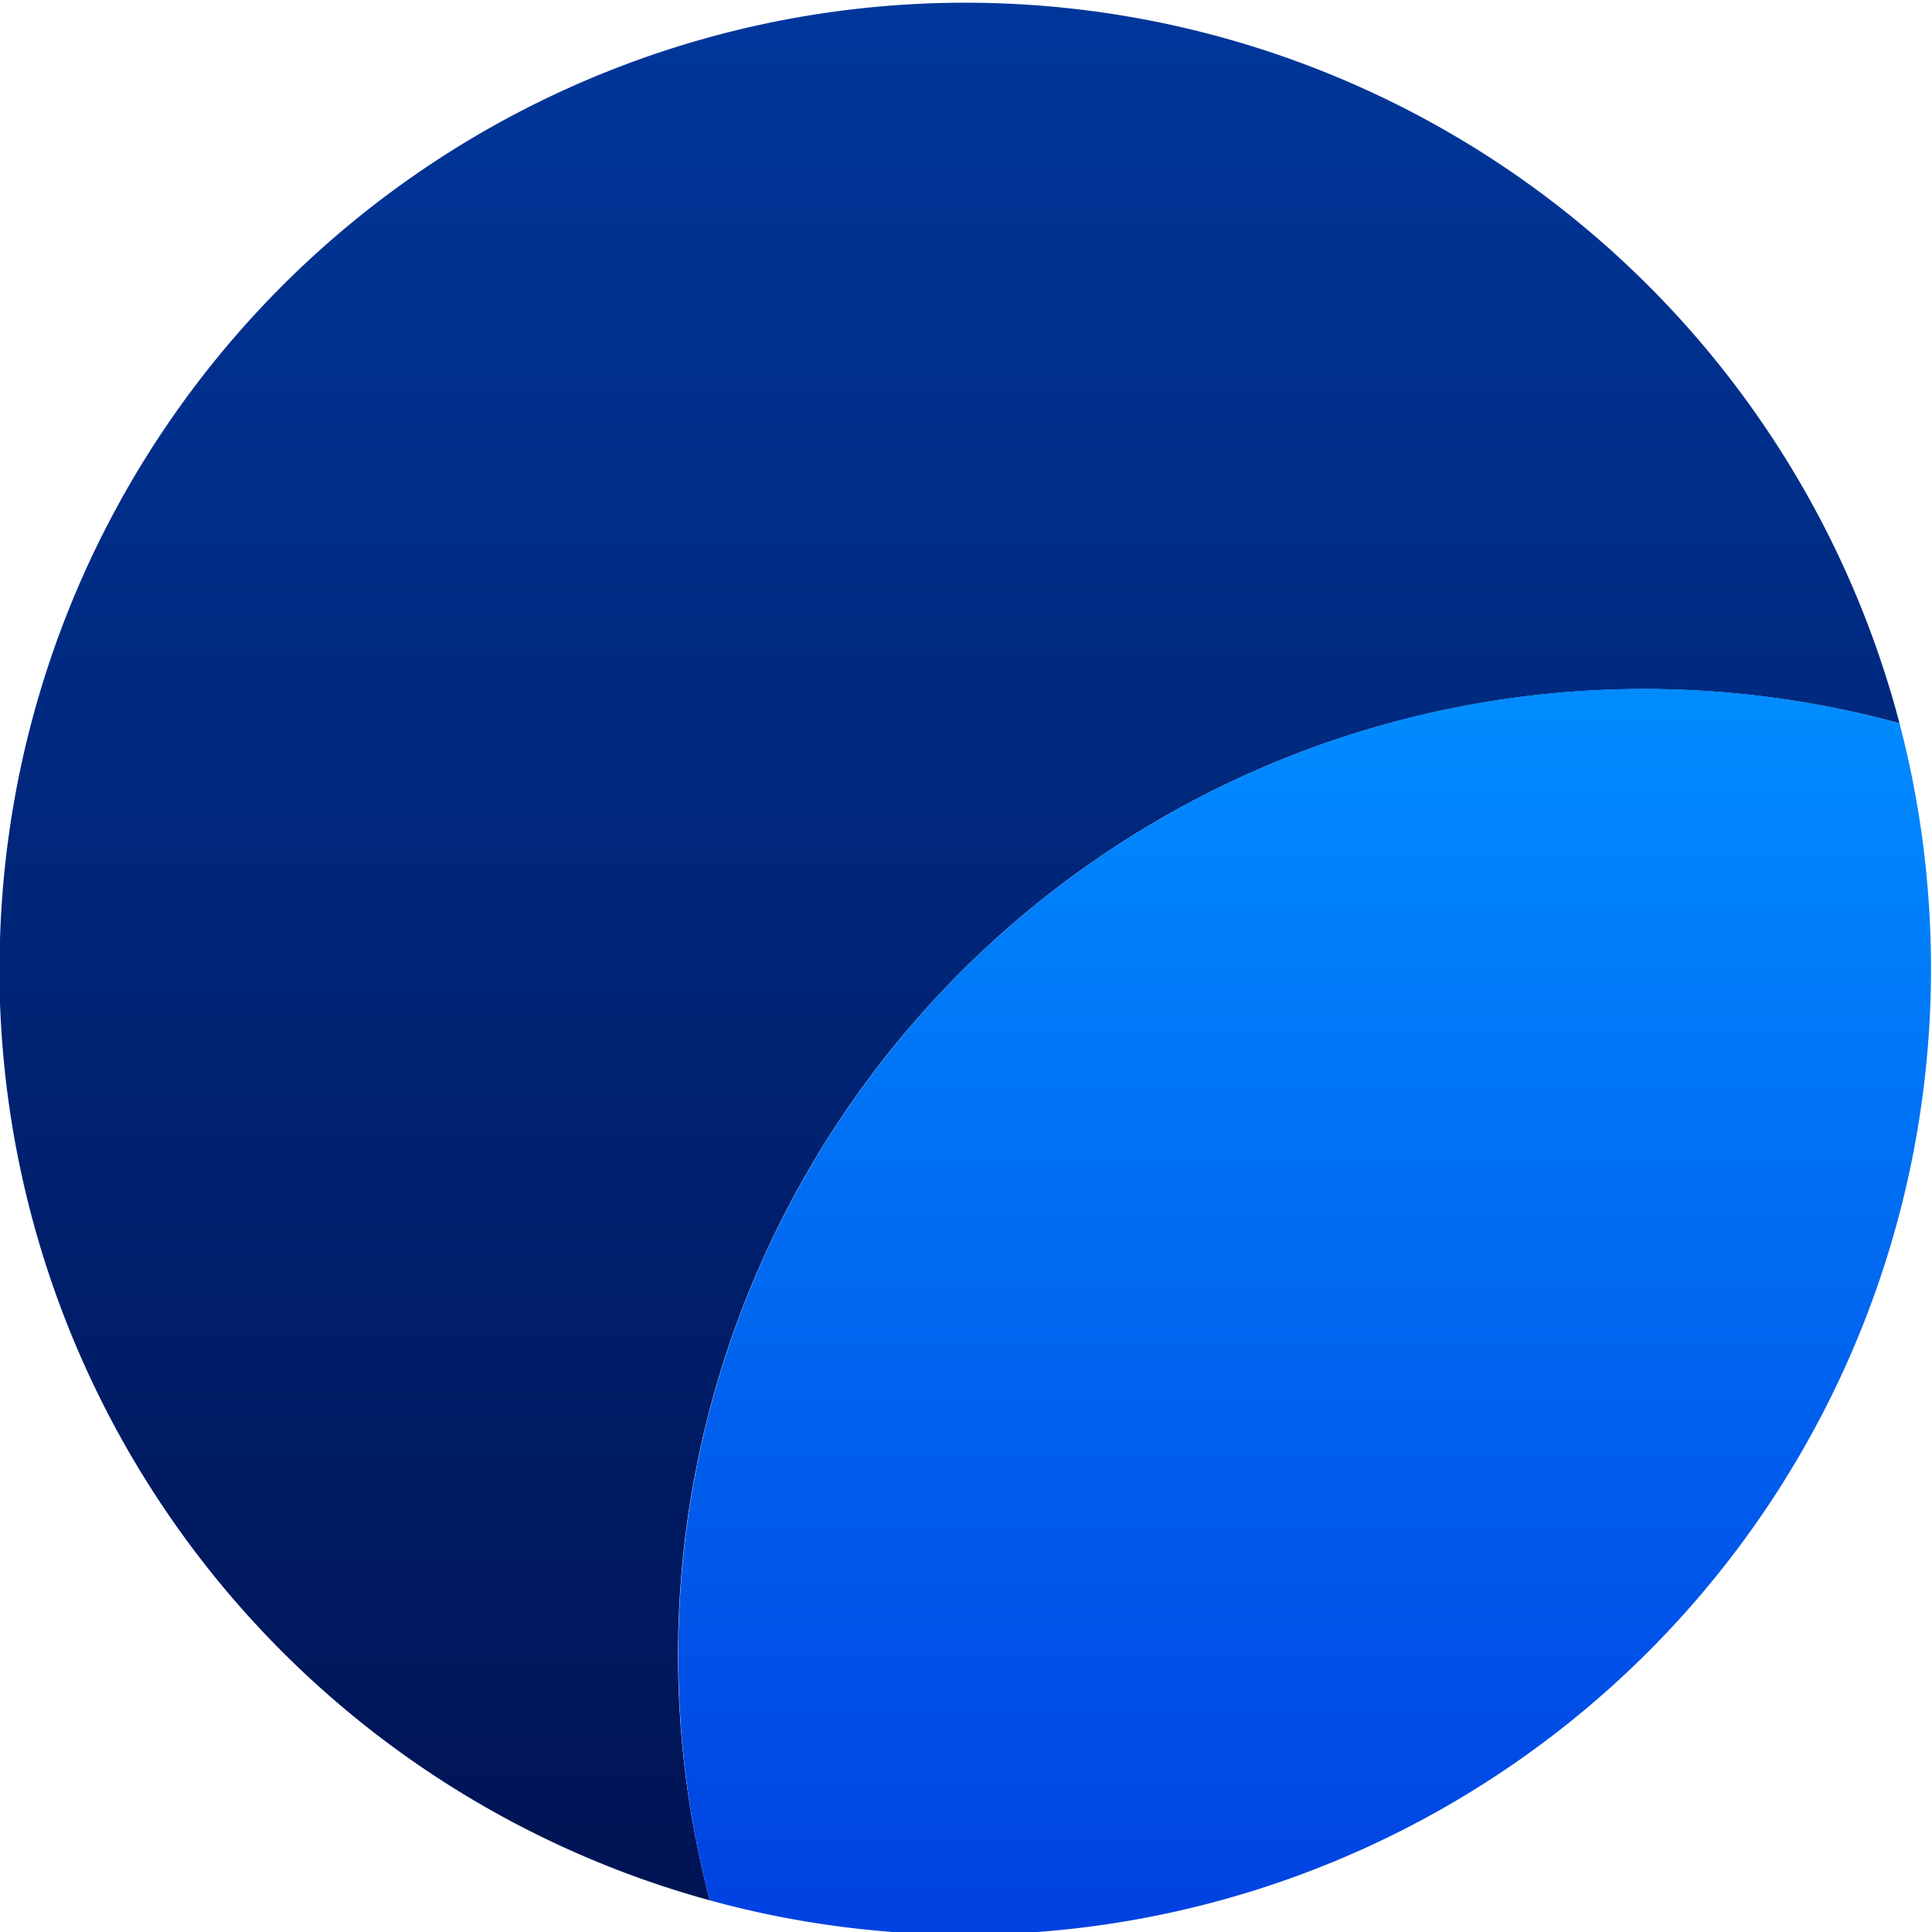
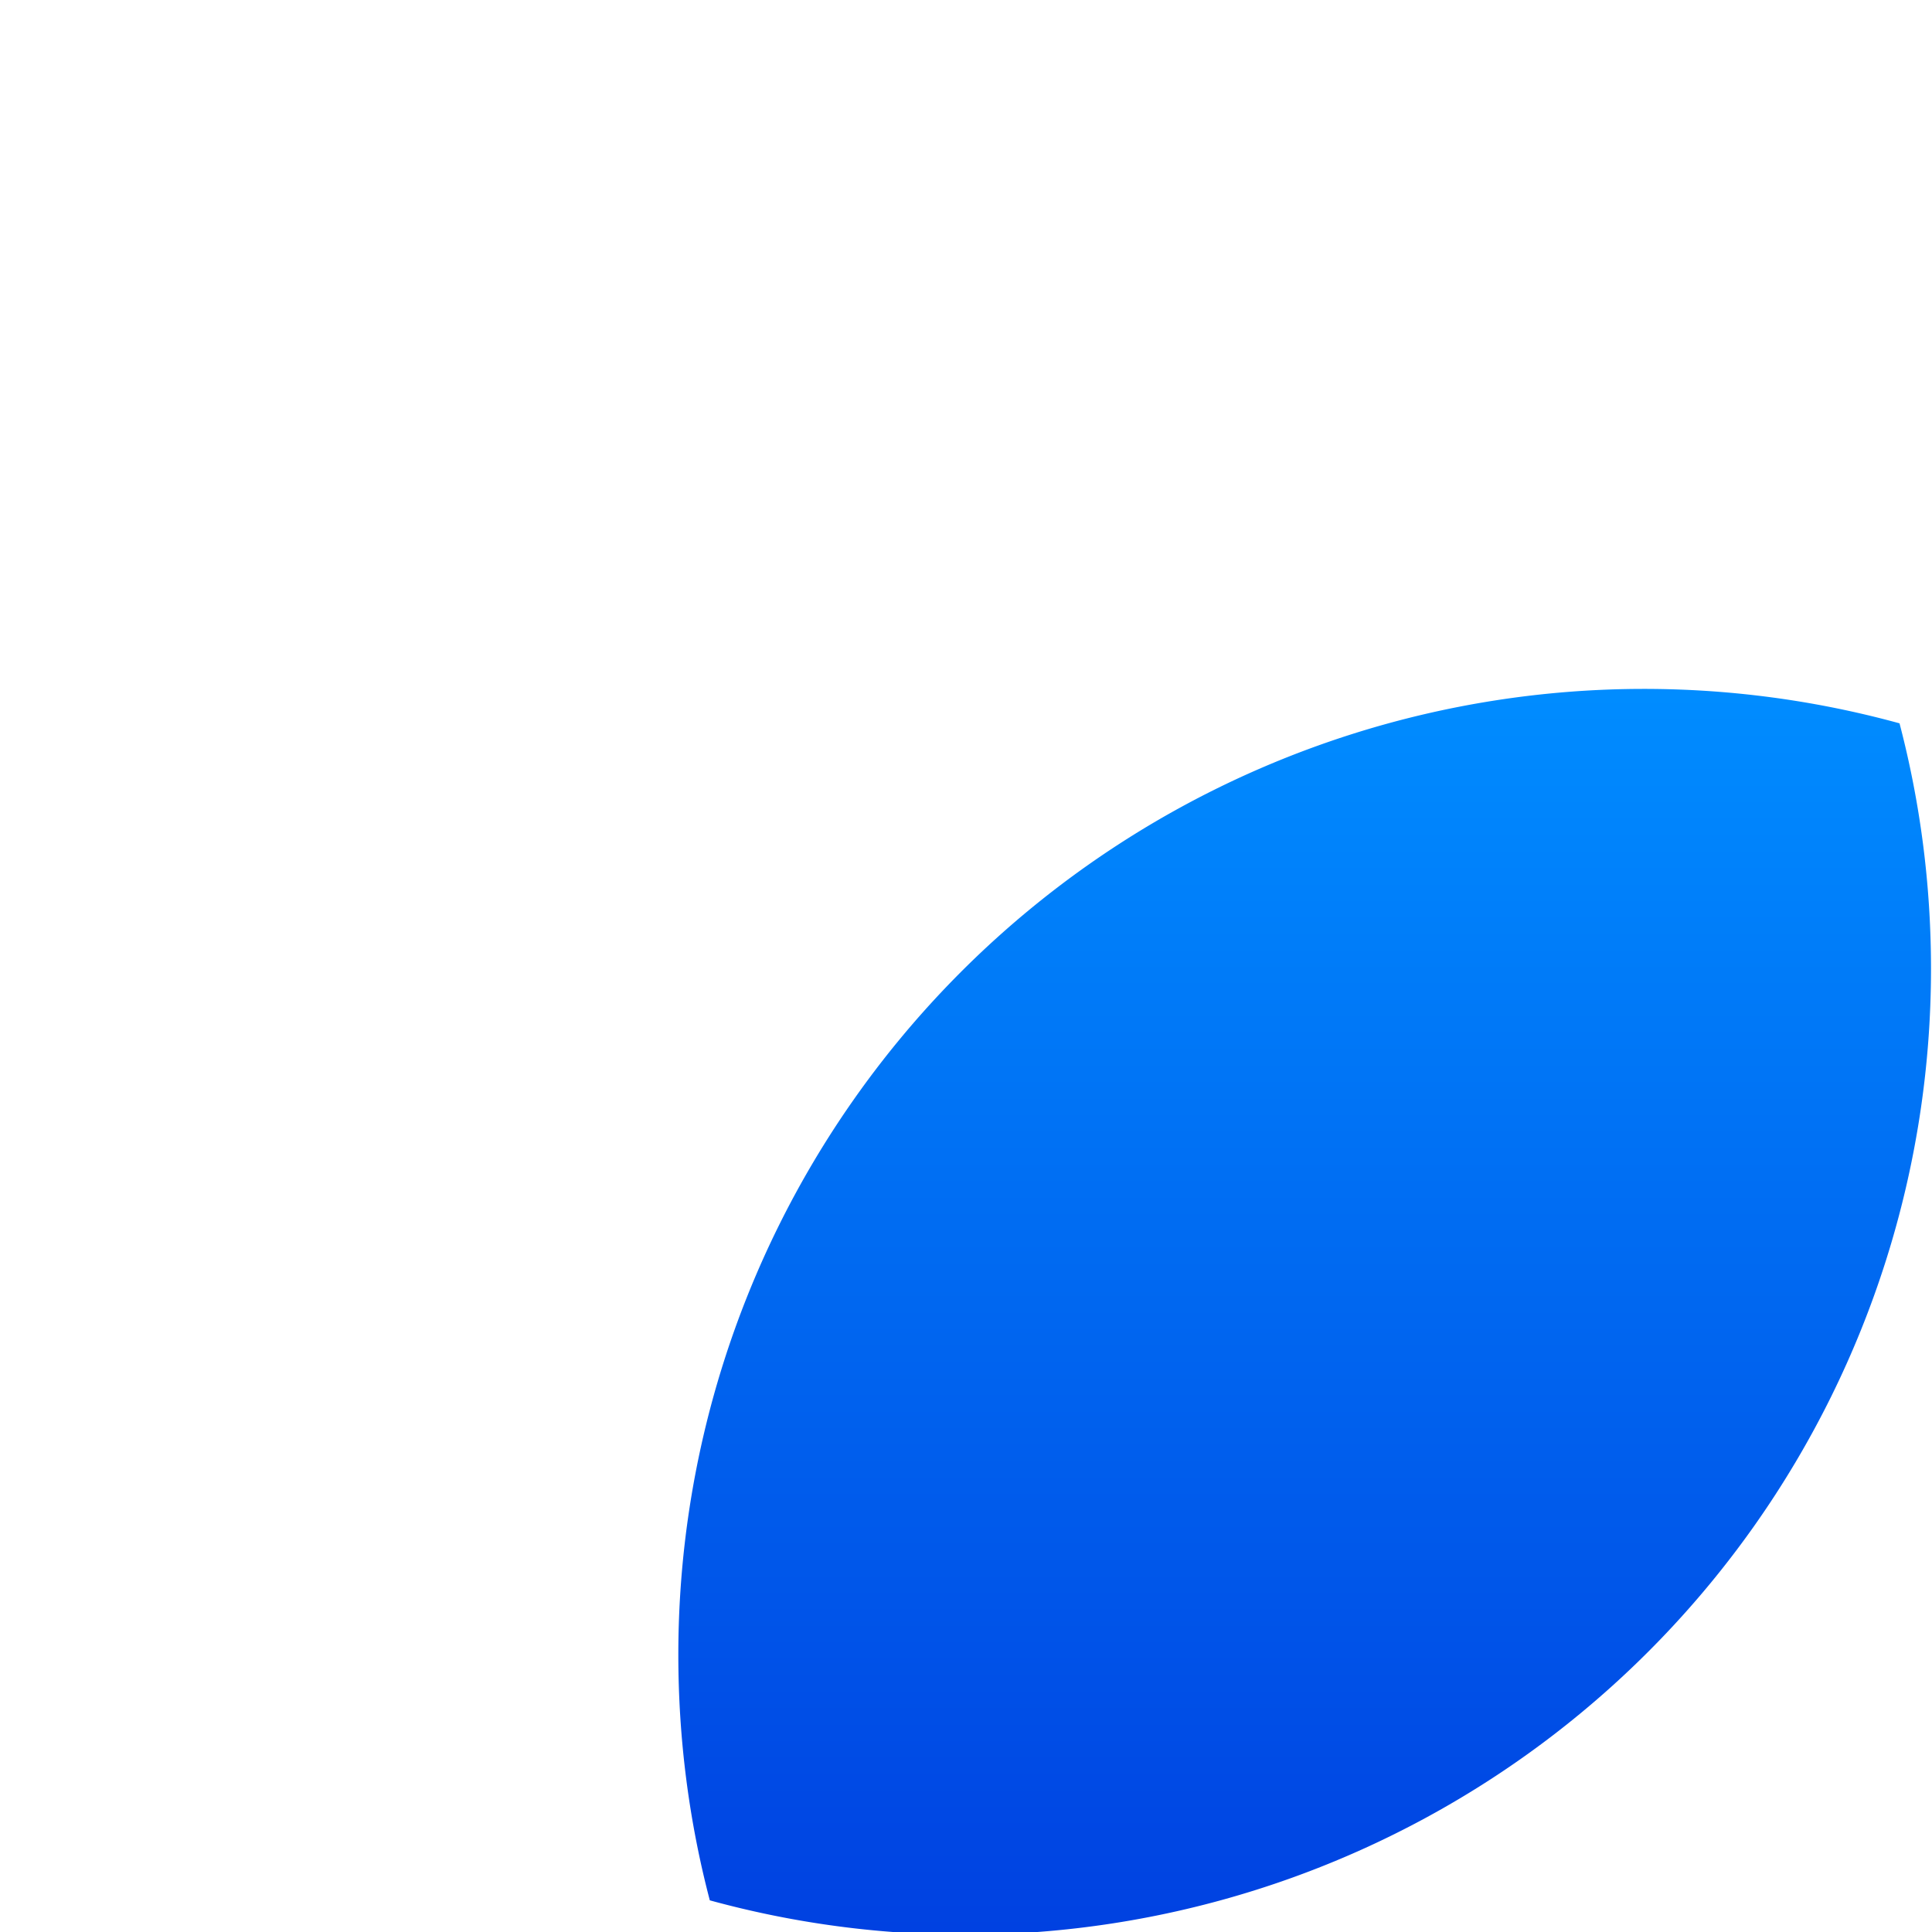
<svg xmlns="http://www.w3.org/2000/svg" width="157.913" height="157.915" viewBox="0 0 157.913 157.915">
  <defs>
    <linearGradient x1="0" y1="0" x2="1" y2="0" gradientUnits="userSpaceOnUse" gradientTransform="matrix(0 -115.645 -115.645 0 194.164 741.168)" spreadMethod="pad" id="a">
      <stop offset="0" stop-color="#00379b" />
      <stop offset="1" stop-color="#001455" />
    </linearGradient>
    <linearGradient x1="0" y1="0" x2="1" y2="0" gradientUnits="userSpaceOnUse" gradientTransform="rotate(-90 456.653 240.773) scale(76.363)" spreadMethod="pad" id="b">
      <stop offset="0" stop-color="#008cff" />
      <stop offset="1" stop-color="#0041e1" />
    </linearGradient>
  </defs>
-   <path d="M135.91 680.34a59.23 59.23 0 0143.56-57.12 59.21 59.21 0 0057.29 74.27 59.3 59.3 0 0015.66-2.1 59.22 59.22 0 01-116.5-15.05" fill="url(#a)" transform="matrix(1.333 0 0 -1.333 -181.217 986.077)" />
  <path d="M177.54 638.27c0-5.2.67-10.25 1.93-15.05a59.22 59.22 0 0174.88 57.12c0 5.2-.67 10.24-1.93 15.05a59.21 59.21 0 01-74.88-57.12" fill="url(#b)" transform="matrix(1.333 0 0 -1.333 -181.217 986.077)" />
</svg>